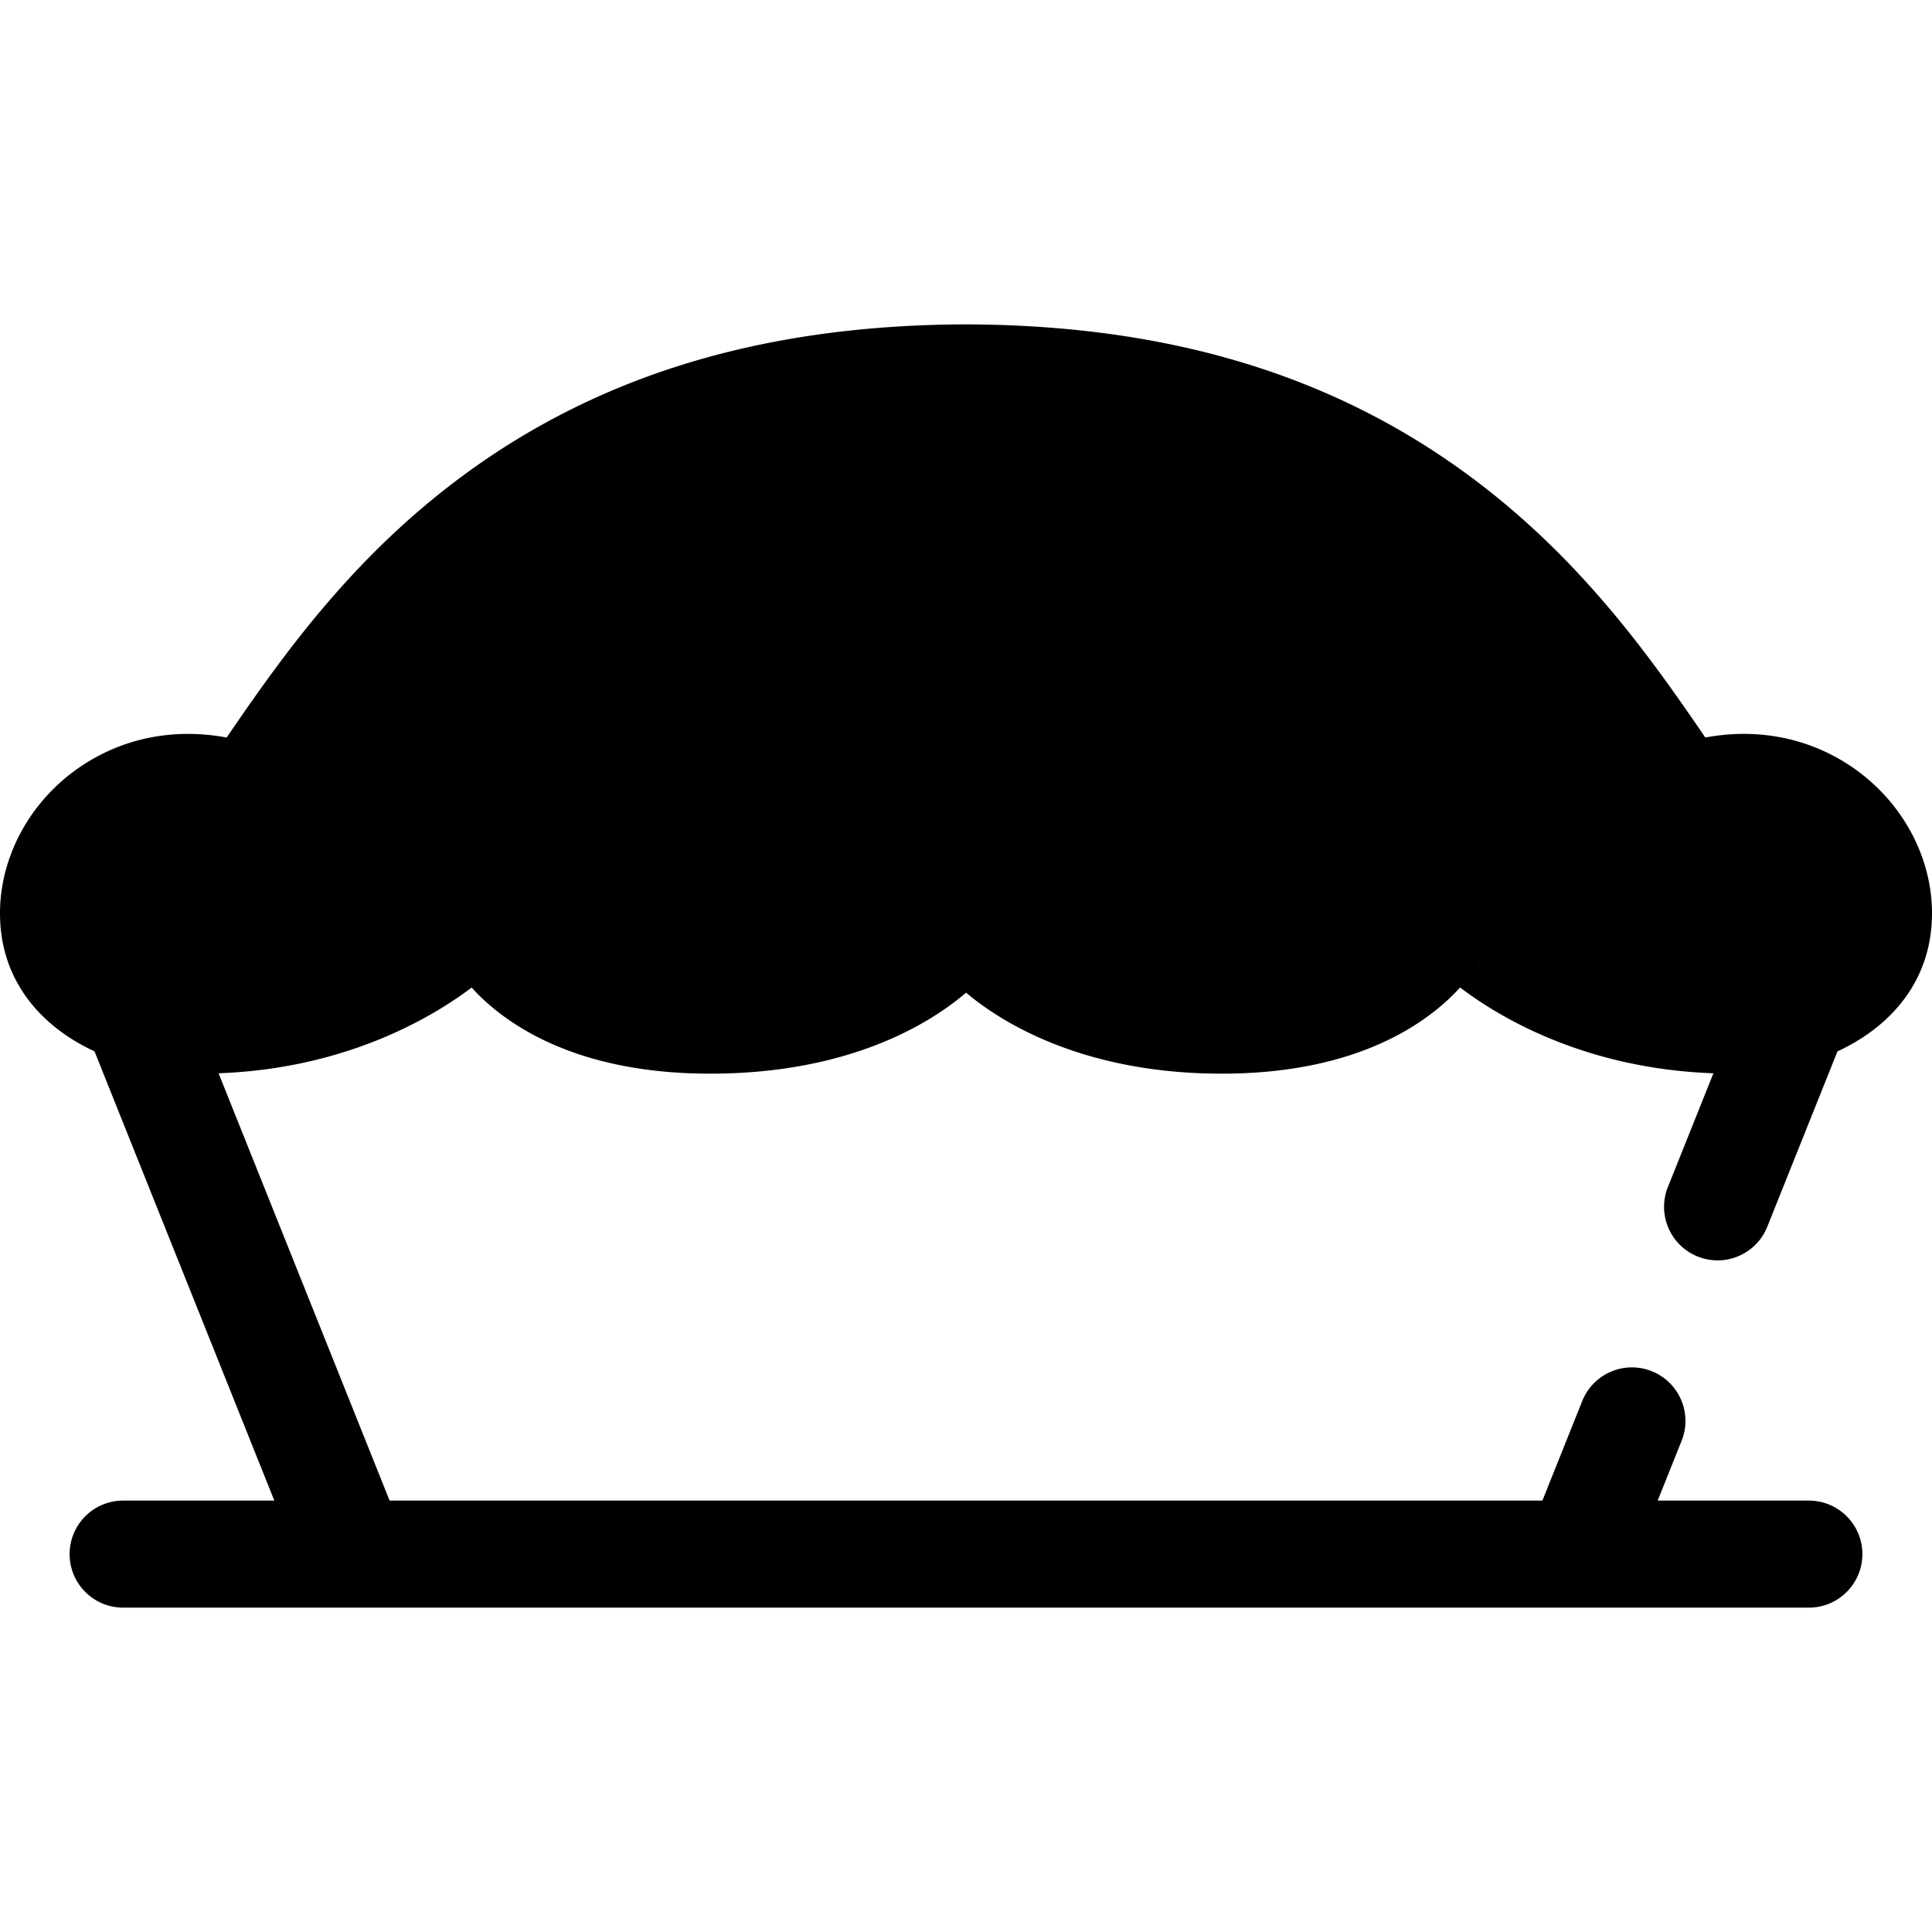
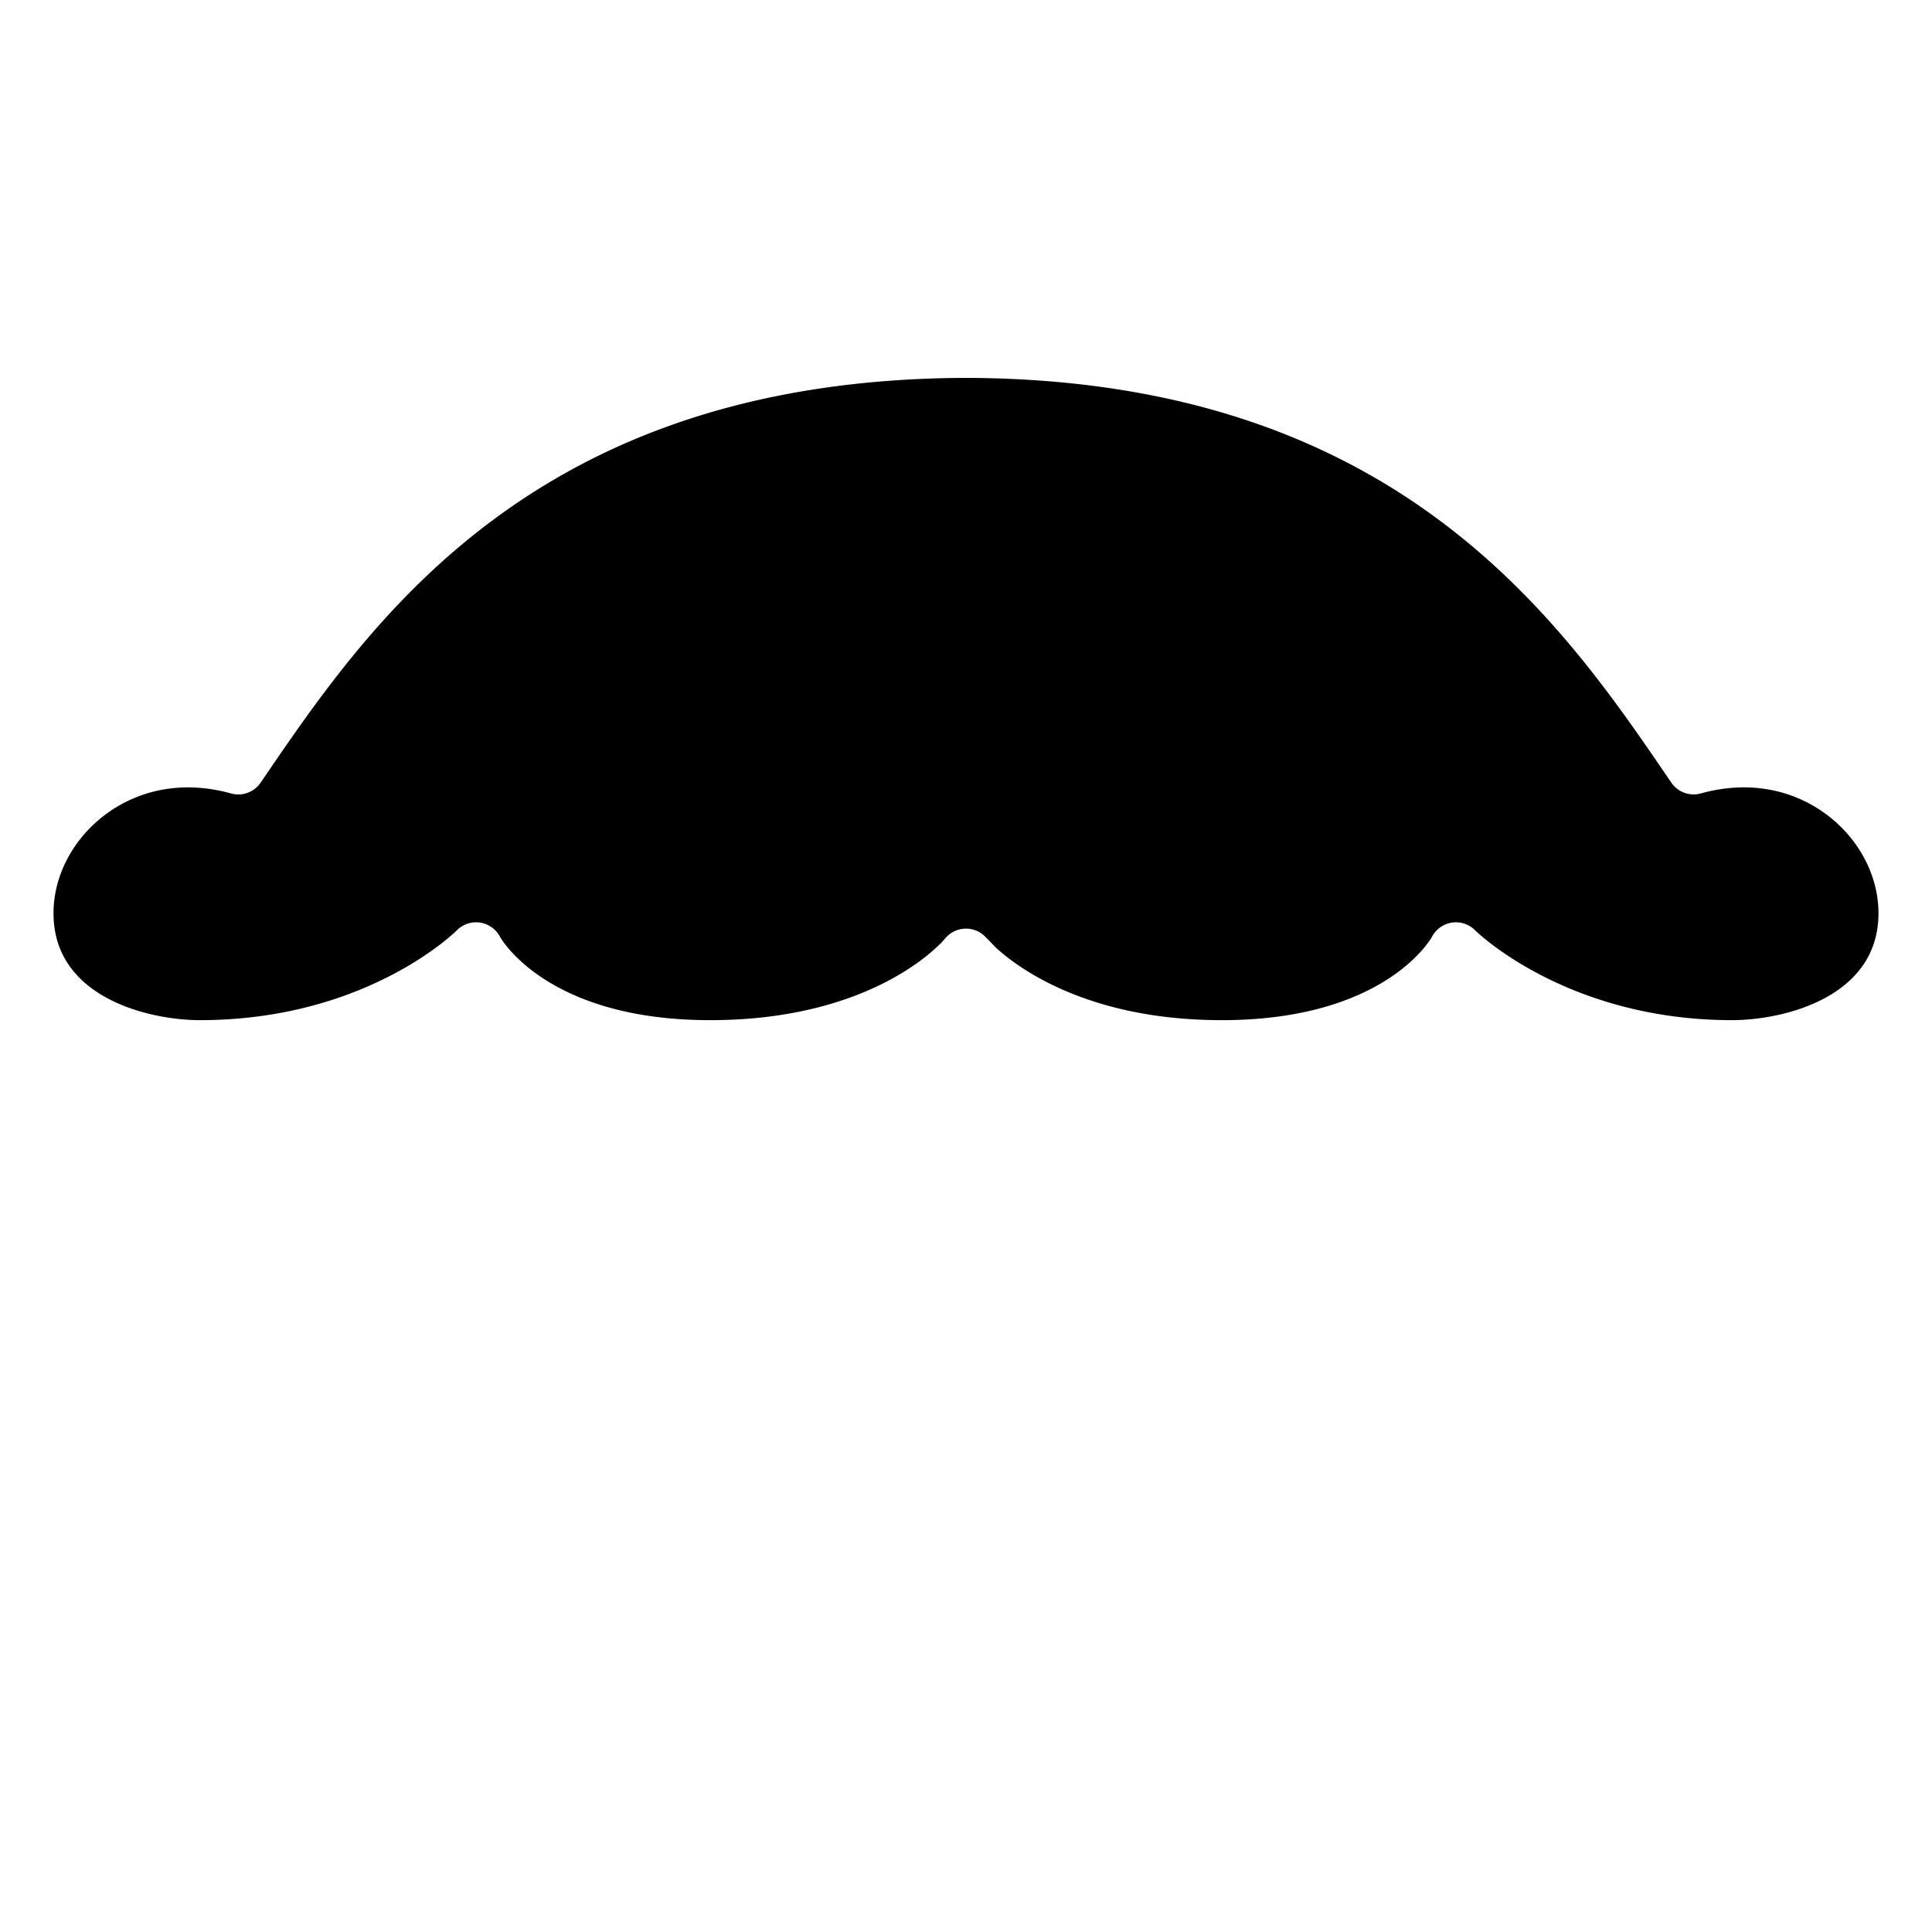
<svg xmlns="http://www.w3.org/2000/svg" class="{$class}{if !empty($modificator)} {$class}--{$modificator}{/if}" width="60" height="60" viewBox="0 0 512 512">
-   <path class="{$class}__semitone" d="M459.014 270.35c-43.865 0-67.851-23.561-68.063-23.783a7.186 7.186 0 00-6.155-2.073 7.223 7.223 0 00-5.297 3.743c-.105.225-12.157 22.116-55.692 22.116-34.875 0-53.362-13.323-59.707-19.054-.506-.458-2.754-2.931-3.625-3.625-3.082-2.483-7.59-1.977-10.064 1.106-.174.211-17.807 21.572-62.223 21.572-42.877 0-55.234-21.277-55.692-22.116a7.2 7.2 0 00-5.297-3.743 7.198 7.198 0 00-6.155 2.073c-.235.235-23.856 23.783-68.061 23.783-13.429 0-38.804-5.921-38.804-28.316 0-9.84 5.05-19.547 13.499-25.975 9.407-7.132 21.317-9.193 33.568-5.779a7.162 7.162 0 007.827-2.872l.587-.858c28.822-42.266 72.323-106.055 186.343-106.407 114.019.353 157.519 64.143 186.329 106.407l.59.858a7.147 7.147 0 007.824 2.859c12.242-3.402 24.163-1.34 33.568 5.791 8.451 6.426 13.501 16.134 13.501 25.975.003 22.397-25.372 28.318-38.801 28.318z" />
-   <path class="{$class}__filled" d="M449.912 332.994a14.164 14.164 0 005.266 1.02c5.627 0 10.953-3.372 13.171-8.916l18.601-46.476c14.44-6.688 25.05-18.988 25.05-36.587 0-14.239-7.139-28.169-19.115-37.273-8.862-6.721-19.491-10.274-30.735-10.274-3.382 0-6.803.323-10.221.963-14.713-21.54-33.122-47.561-62.366-69.217C353.193 99.3 309.52 86.127 255.96 85.961c-53.471.165-97.143 13.337-133.516 40.27-29.245 21.656-47.666 47.692-62.383 69.226a55.649 55.649 0 00-10.238-.967c-11.231 0-21.85 3.551-30.73 10.283C7.138 213.867 0 227.797 0 242.034c0 17.599 10.61 29.899 25.05 36.587l47.649 119.053H32.632c-7.831 0-14.182 6.351-14.182 14.182s6.351 14.182 14.182 14.182h446.737c7.831 0 14.182-6.351 14.182-14.182s-6.351-14.182-14.182-14.182h-40.067l6.342-15.849c2.91-7.273-.625-15.525-7.897-18.437-7.271-2.907-15.525.624-18.437 7.897l-10.561 26.387H103.25L57.927 284.43c33.978-1.238 56.802-14.966 67.064-22.715 7.958 8.803 26.404 22.815 63.2 22.815 37.323 0 58.618-13.581 67.833-21.465 8.675 7.334 30.272 21.465 67.786 21.465 36.512 0 55.001-13.881 63.13-22.837 10.257 7.809 32.973 21.51 67.132 22.738l-12.056 30.123c-2.911 7.276.625 15.528 7.896 18.44zm-82.935-91.414a14.74 14.74 0 00-.302.603c.018-.037.14-.37.468-.909-.056.101-.111.204-.166.306zm24.58 14.066c.186-.302.335-.559.452-.764l.016.008a6.71 6.71 0 01-.468.756zm-5.728-25.41c-1.024 0-2.056.075-3.163.235-6.534.993-12.299 5.003-15.498 10.759-.905 1.354-10.794 14.938-43.358 14.938-29.556 0-44.703-10.505-50.002-15.216-.152-.156-.343-.359-.556-.579-1.594-1.666-2.73-2.829-3.877-3.746a21.382 21.382 0 00-13.368-4.716 21.24 21.24 0 00-16.461 7.755c-1.048 1.166-15.529 16.502-51.355 16.502-32.634 0-42.515-13.68-43.382-14.981a21.481 21.481 0 00-15.578-10.73c-6.582-.95-13.476 1.342-18.179 6.052-1.108 1.069-20.92 19.661-58.066 19.661-.247 0-24.62-.384-24.62-14.134 0-5.432 2.954-10.922 7.884-14.673 5.864-4.446 13.147-5.66 21.25-3.402a21.43 21.43 0 005.656.762 21.308 21.308 0 0017.626-9.306l.6-.875c28.747-42.154 68.117-99.886 174.582-100.214 106.572.328 145.923 58.059 174.694 100.269l.56.814a21.327 21.327 0 0023.332 8.525c2.585-.719 5.144-1.084 7.603-1.084 5.076 0 9.651 1.516 13.582 4.499 4.948 3.763 7.902 9.252 7.902 14.684 0 13.748-24.375 14.134-24.62 14.134-36.726 0-56.815-18.474-58.087-19.683-3.984-3.975-9.477-6.25-15.101-6.25z" />
-   <path class="{$class}__filled" d="M256 173.747c-7.831 0-14.182-6.351-14.182-14.182v-16.539c0-7.831 6.351-14.182 14.182-14.182s14.182 6.351 14.182 14.182v16.539c0 7.832-6.351 14.182-14.182 14.182zm64.435-2.422a14.141 14.141 0 01-10.028-4.154l-11.695-11.695c-5.538-5.538-5.538-14.518 0-20.058 5.54-5.537 14.517-5.537 20.058 0l11.695 11.695c5.538 5.538 5.538 14.518 0 20.058a14.146 14.146 0 01-10.03 4.154zm-128.871 0a14.141 14.141 0 01-10.028-4.154c-5.538-5.538-5.538-14.518 0-20.058l11.695-11.695c5.54-5.537 14.517-5.537 20.058 0 5.538 5.538 5.538 14.518 0 20.058l-11.695 11.695a14.15 14.15 0 01-10.03 4.154z" />
+   <path class="{$class}__semitone" d="M459.014 270.35c-43.865 0-67.851-23.561-68.063-23.783a7.186 7.186 0 00-6.155-2.073 7.223 7.223 0 00-5.297 3.743c-.105.225-12.157 22.116-55.692 22.116-34.875 0-53.362-13.323-59.707-19.054-.506-.458-2.754-2.931-3.625-3.625-3.082-2.483-7.59-1.977-10.064 1.106-.174.211-17.807 21.572-62.223 21.572-42.877 0-55.234-21.277-55.692-22.116a7.2 7.2 0 00-5.297-3.743 7.198 7.198 0 00-6.155 2.073c-.235.235-23.856 23.783-68.061 23.783-13.429 0-38.804-5.921-38.804-28.316 0-9.84 5.05-19.547 13.499-25.975 9.407-7.132 21.317-9.193 33.568-5.779a7.162 7.162 0 007.827-2.872l.587-.858c28.822-42.266 72.323-106.055 186.343-106.407 114.019.353 157.519 64.143 186.329 106.407l.59.858a7.147 7.147 0 007.824 2.859c12.242-3.402 24.163-1.34 33.568 5.791 8.451 6.426 13.501 16.134 13.501 25.975.003 22.397-25.372 28.318-38.801 28.318" />
</svg>